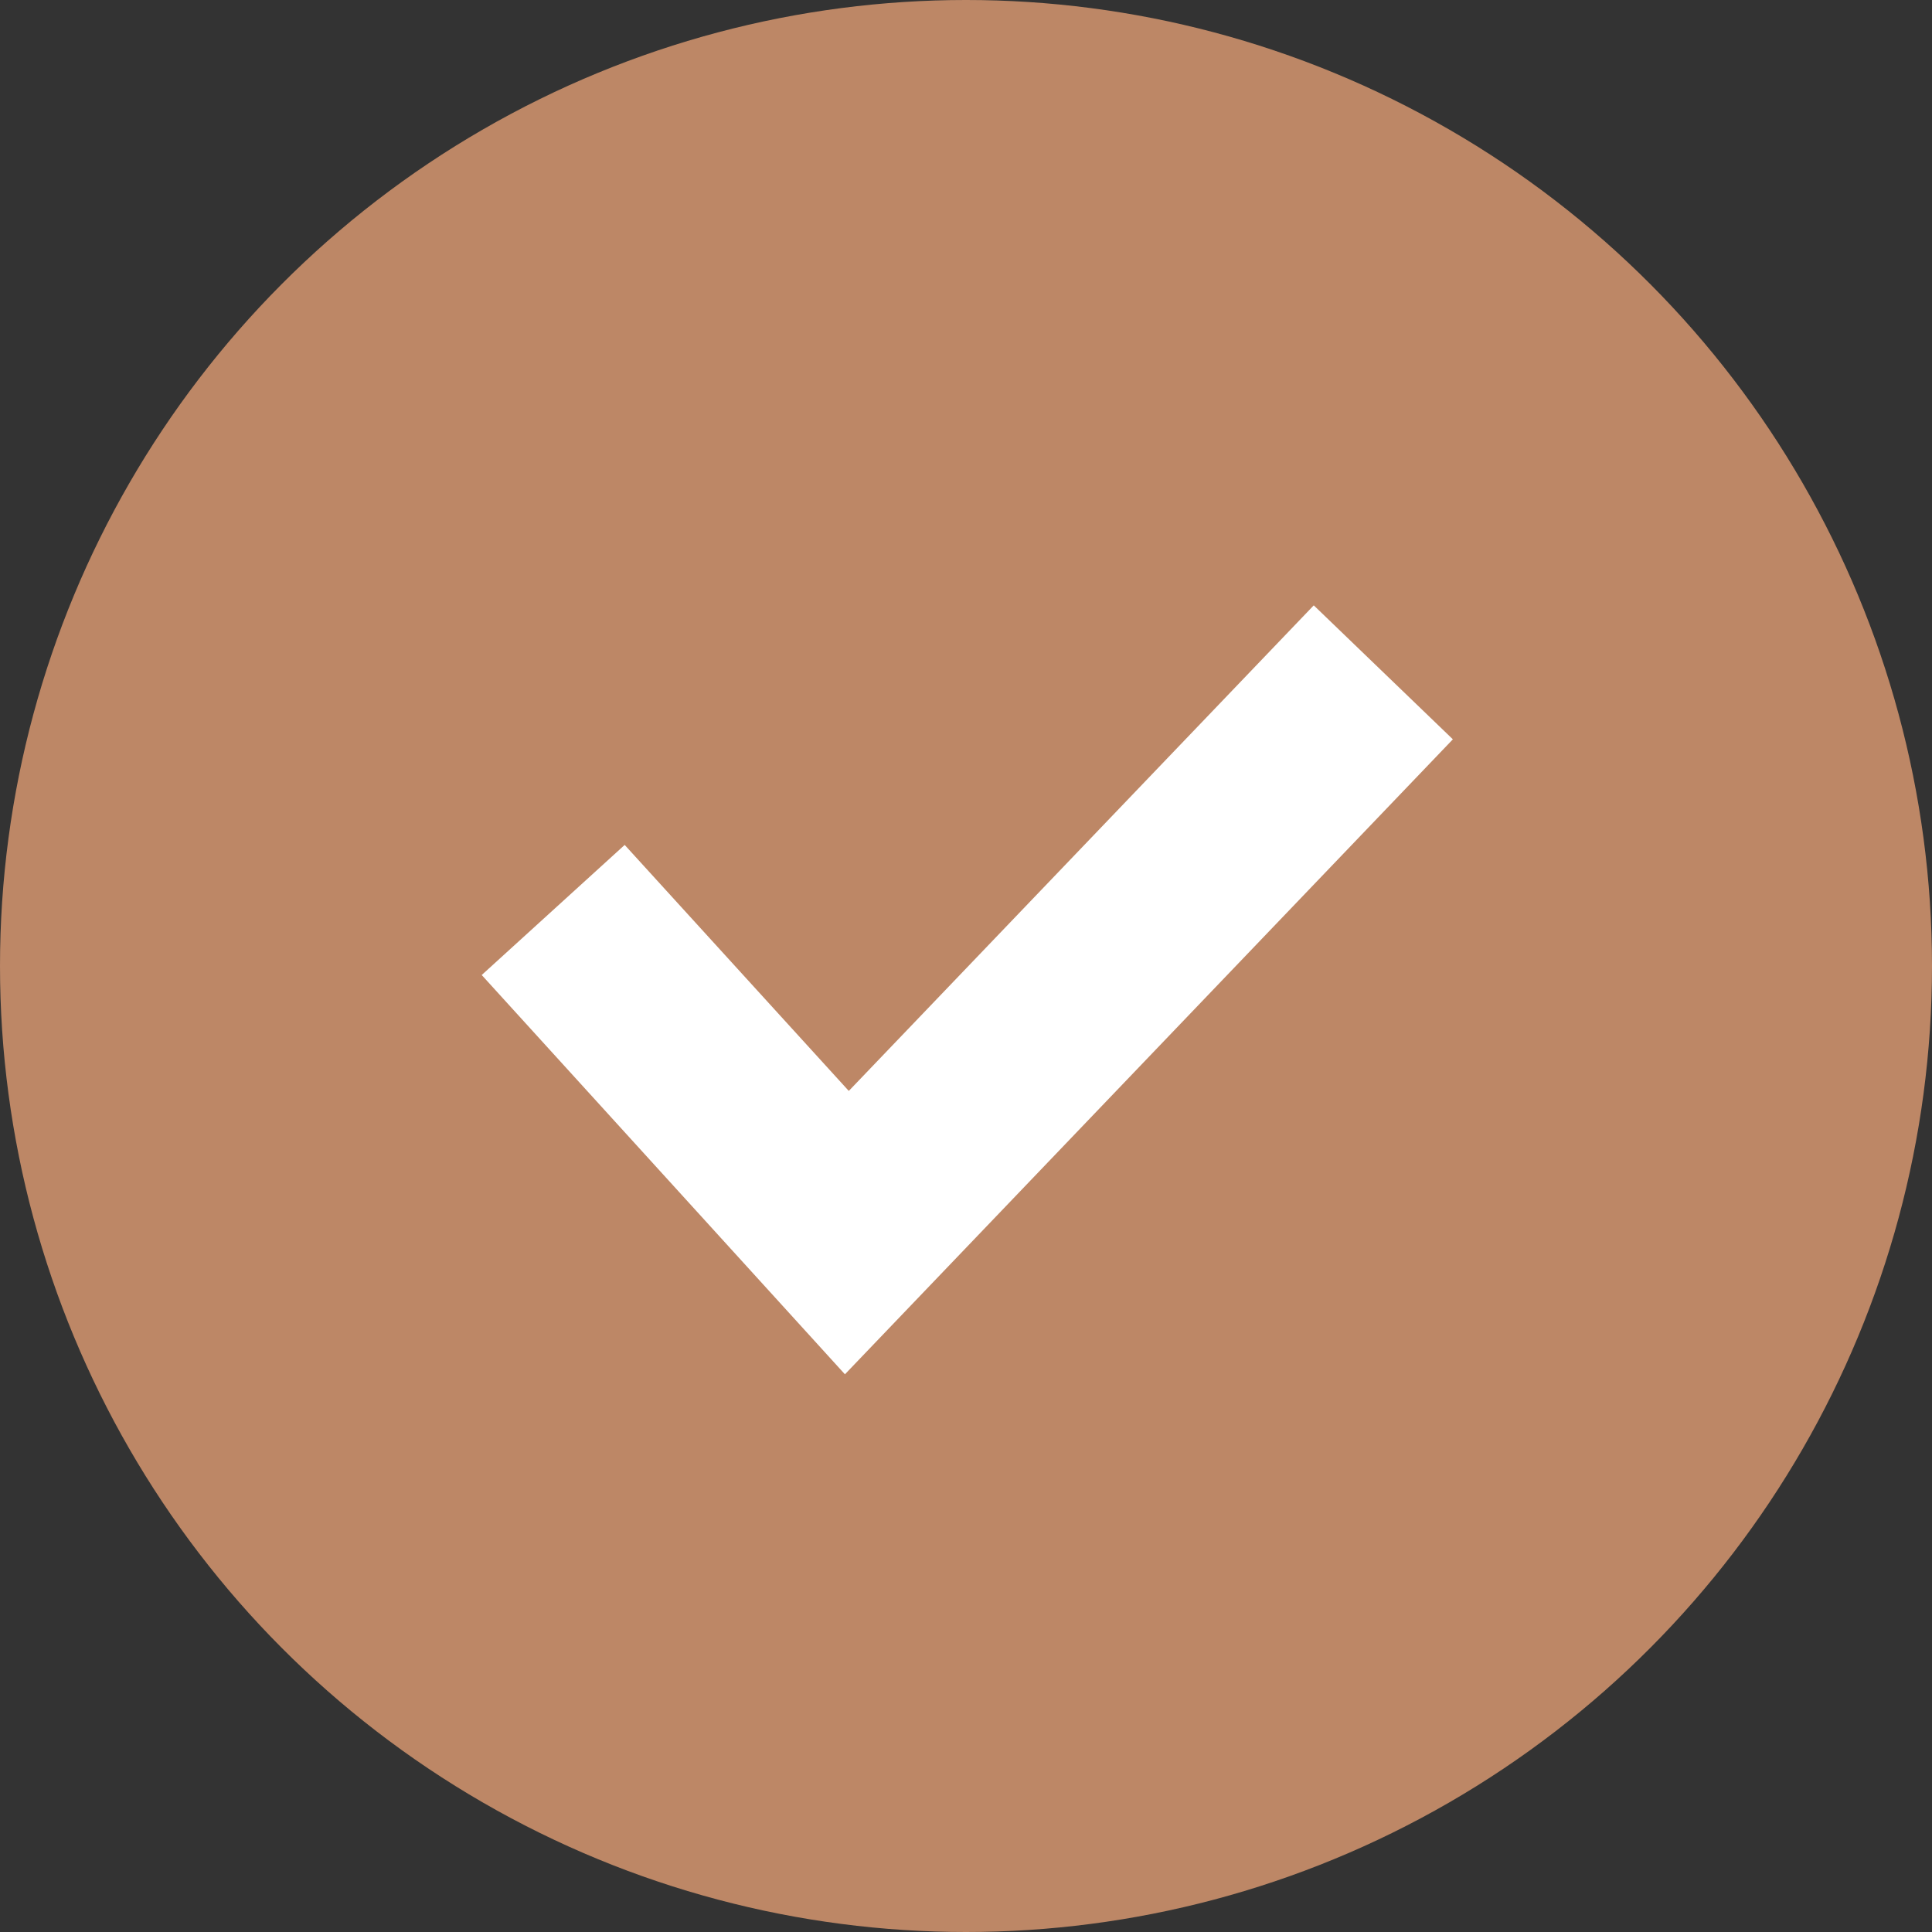
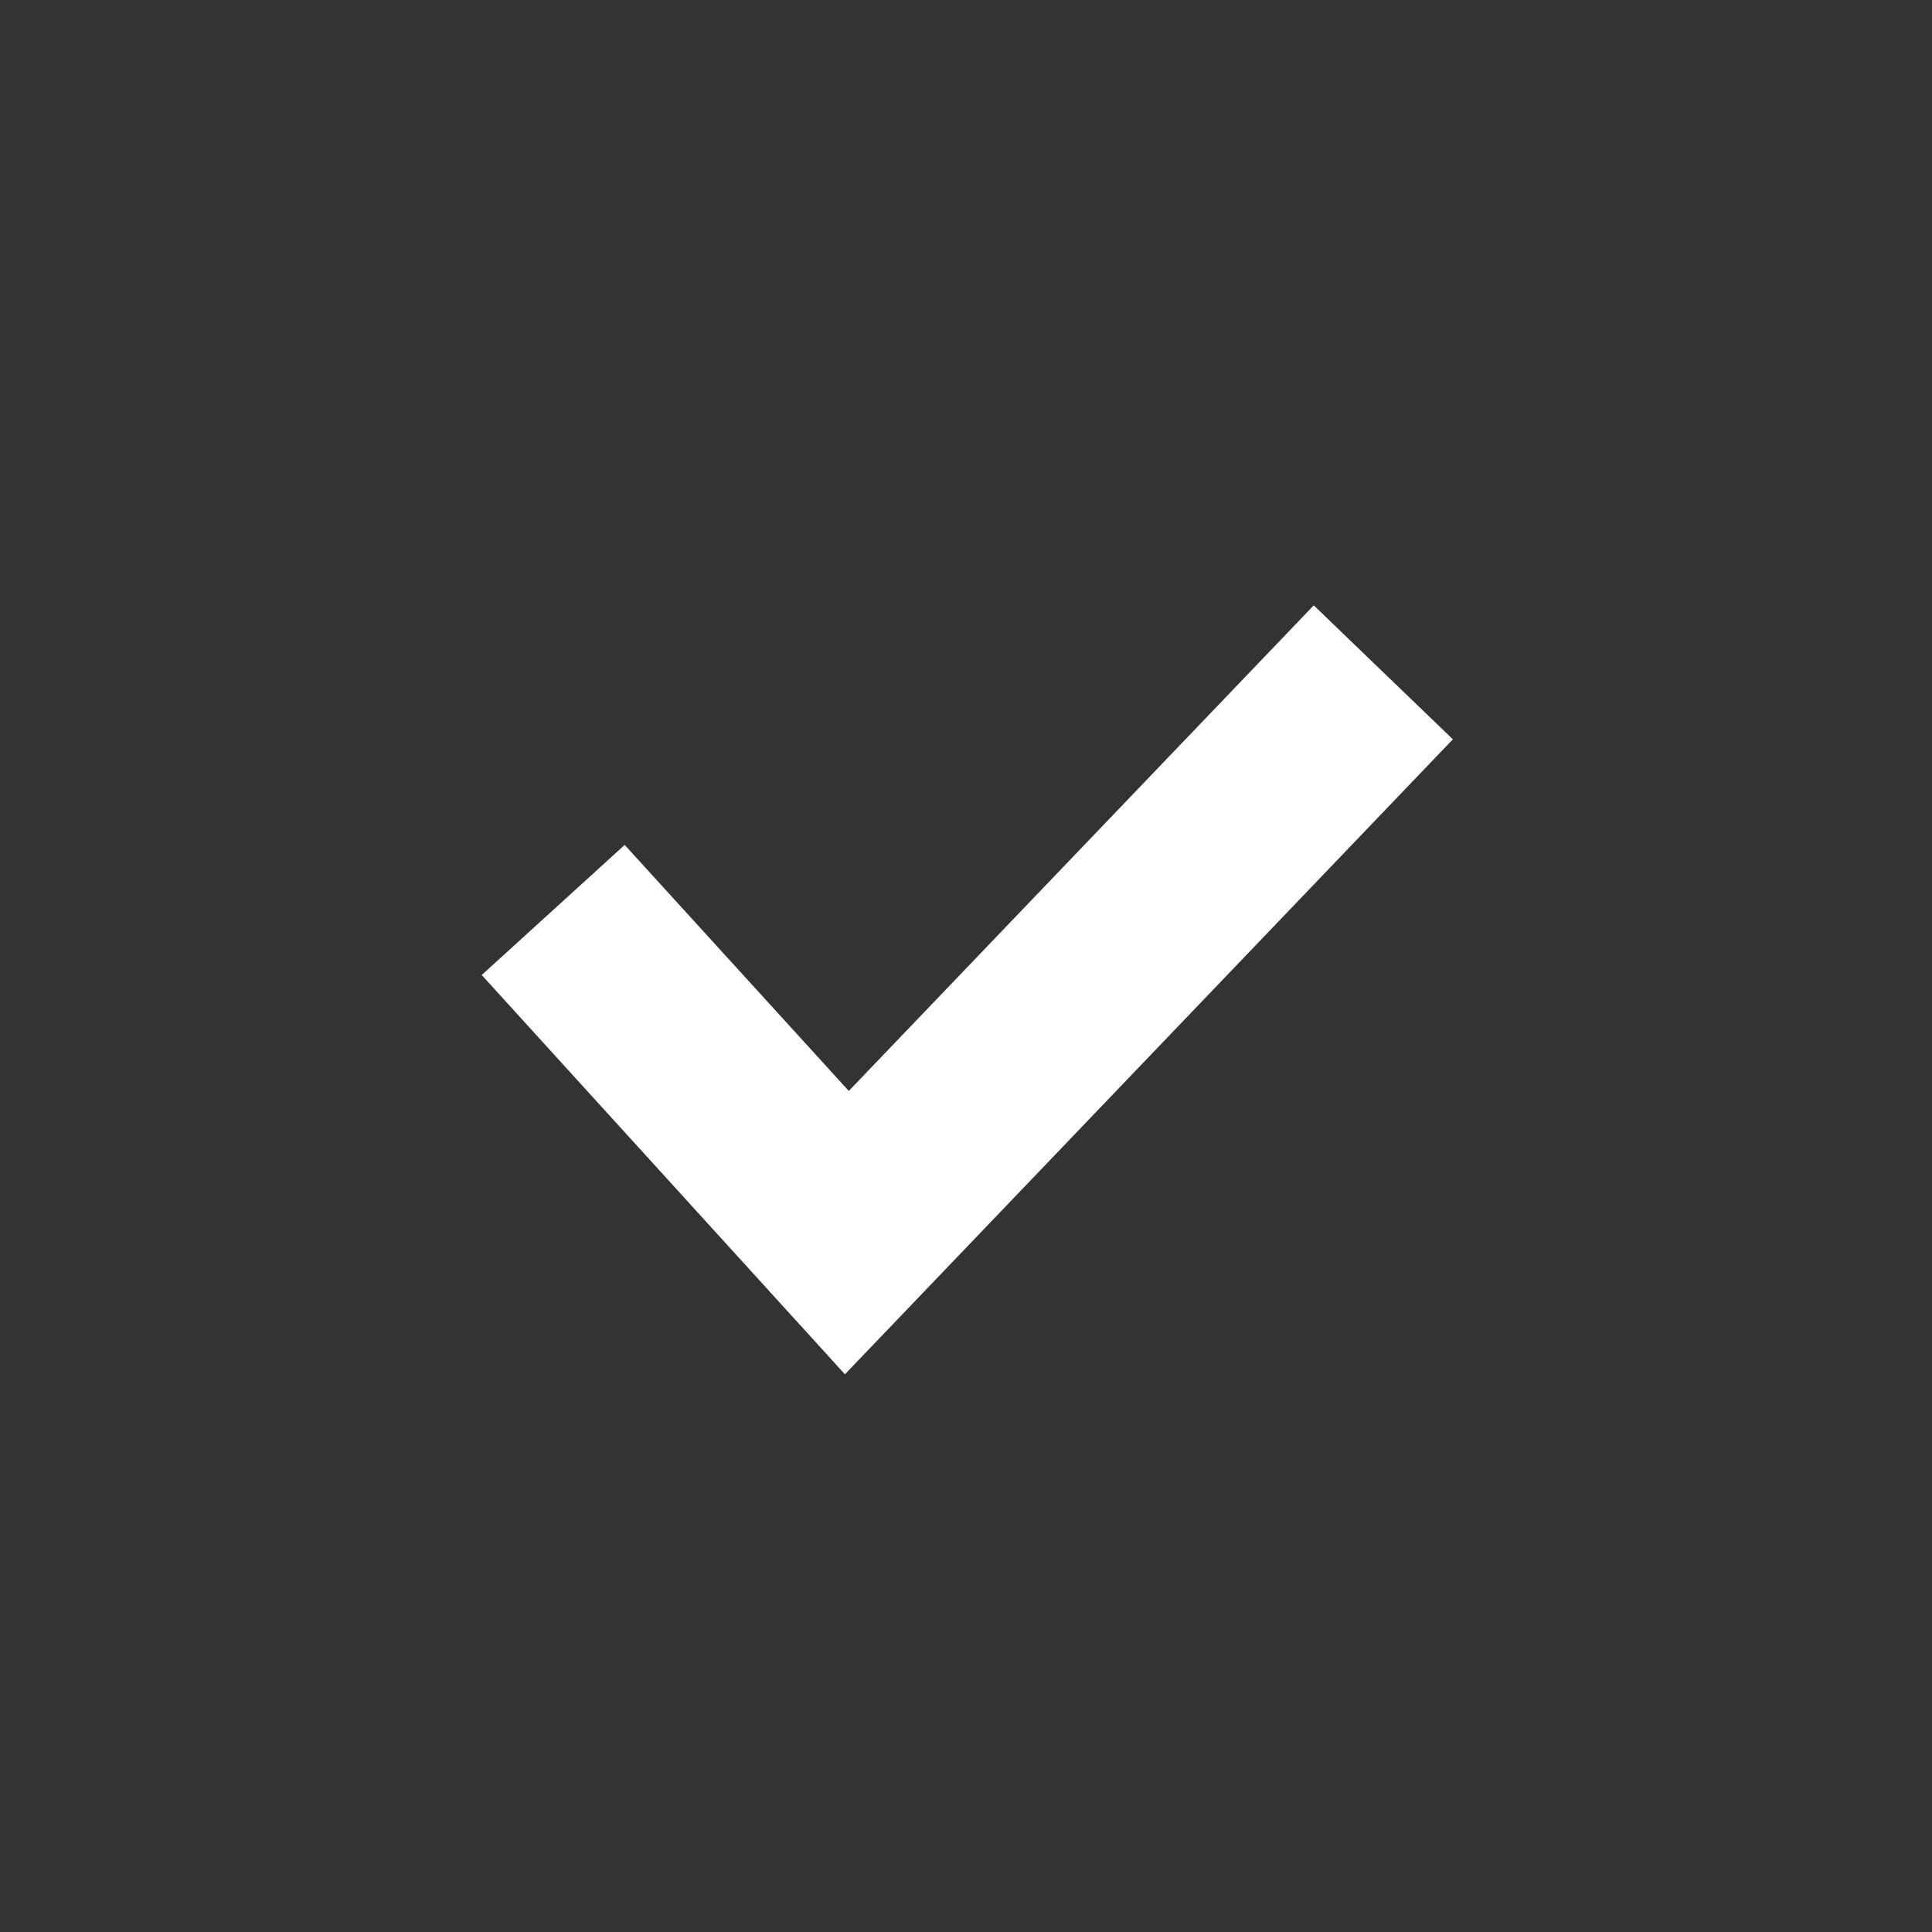
<svg xmlns="http://www.w3.org/2000/svg" version="1.1" id="Layer_1" x="0px" y="0px" viewBox="0 0 30 30" style="enable-background:new 0 0 30 30;" xml:space="preserve">
  <rect x="0" y="0" width="30" height="30" fill="#333333" stroke="none" />
  <style type="text/css">
	.st0{fill:#BD8766;}
	.st1{fill:#FFFFFF;}
</style>
-   <circle class="st0" cx="15" cy="15" r="15" />
  <polygon class="st1" points="13.12,21.34 7.48,15.14 9.7,13.12 13.18,16.94 20.4,9.4 22.56,11.48 " />
</svg>